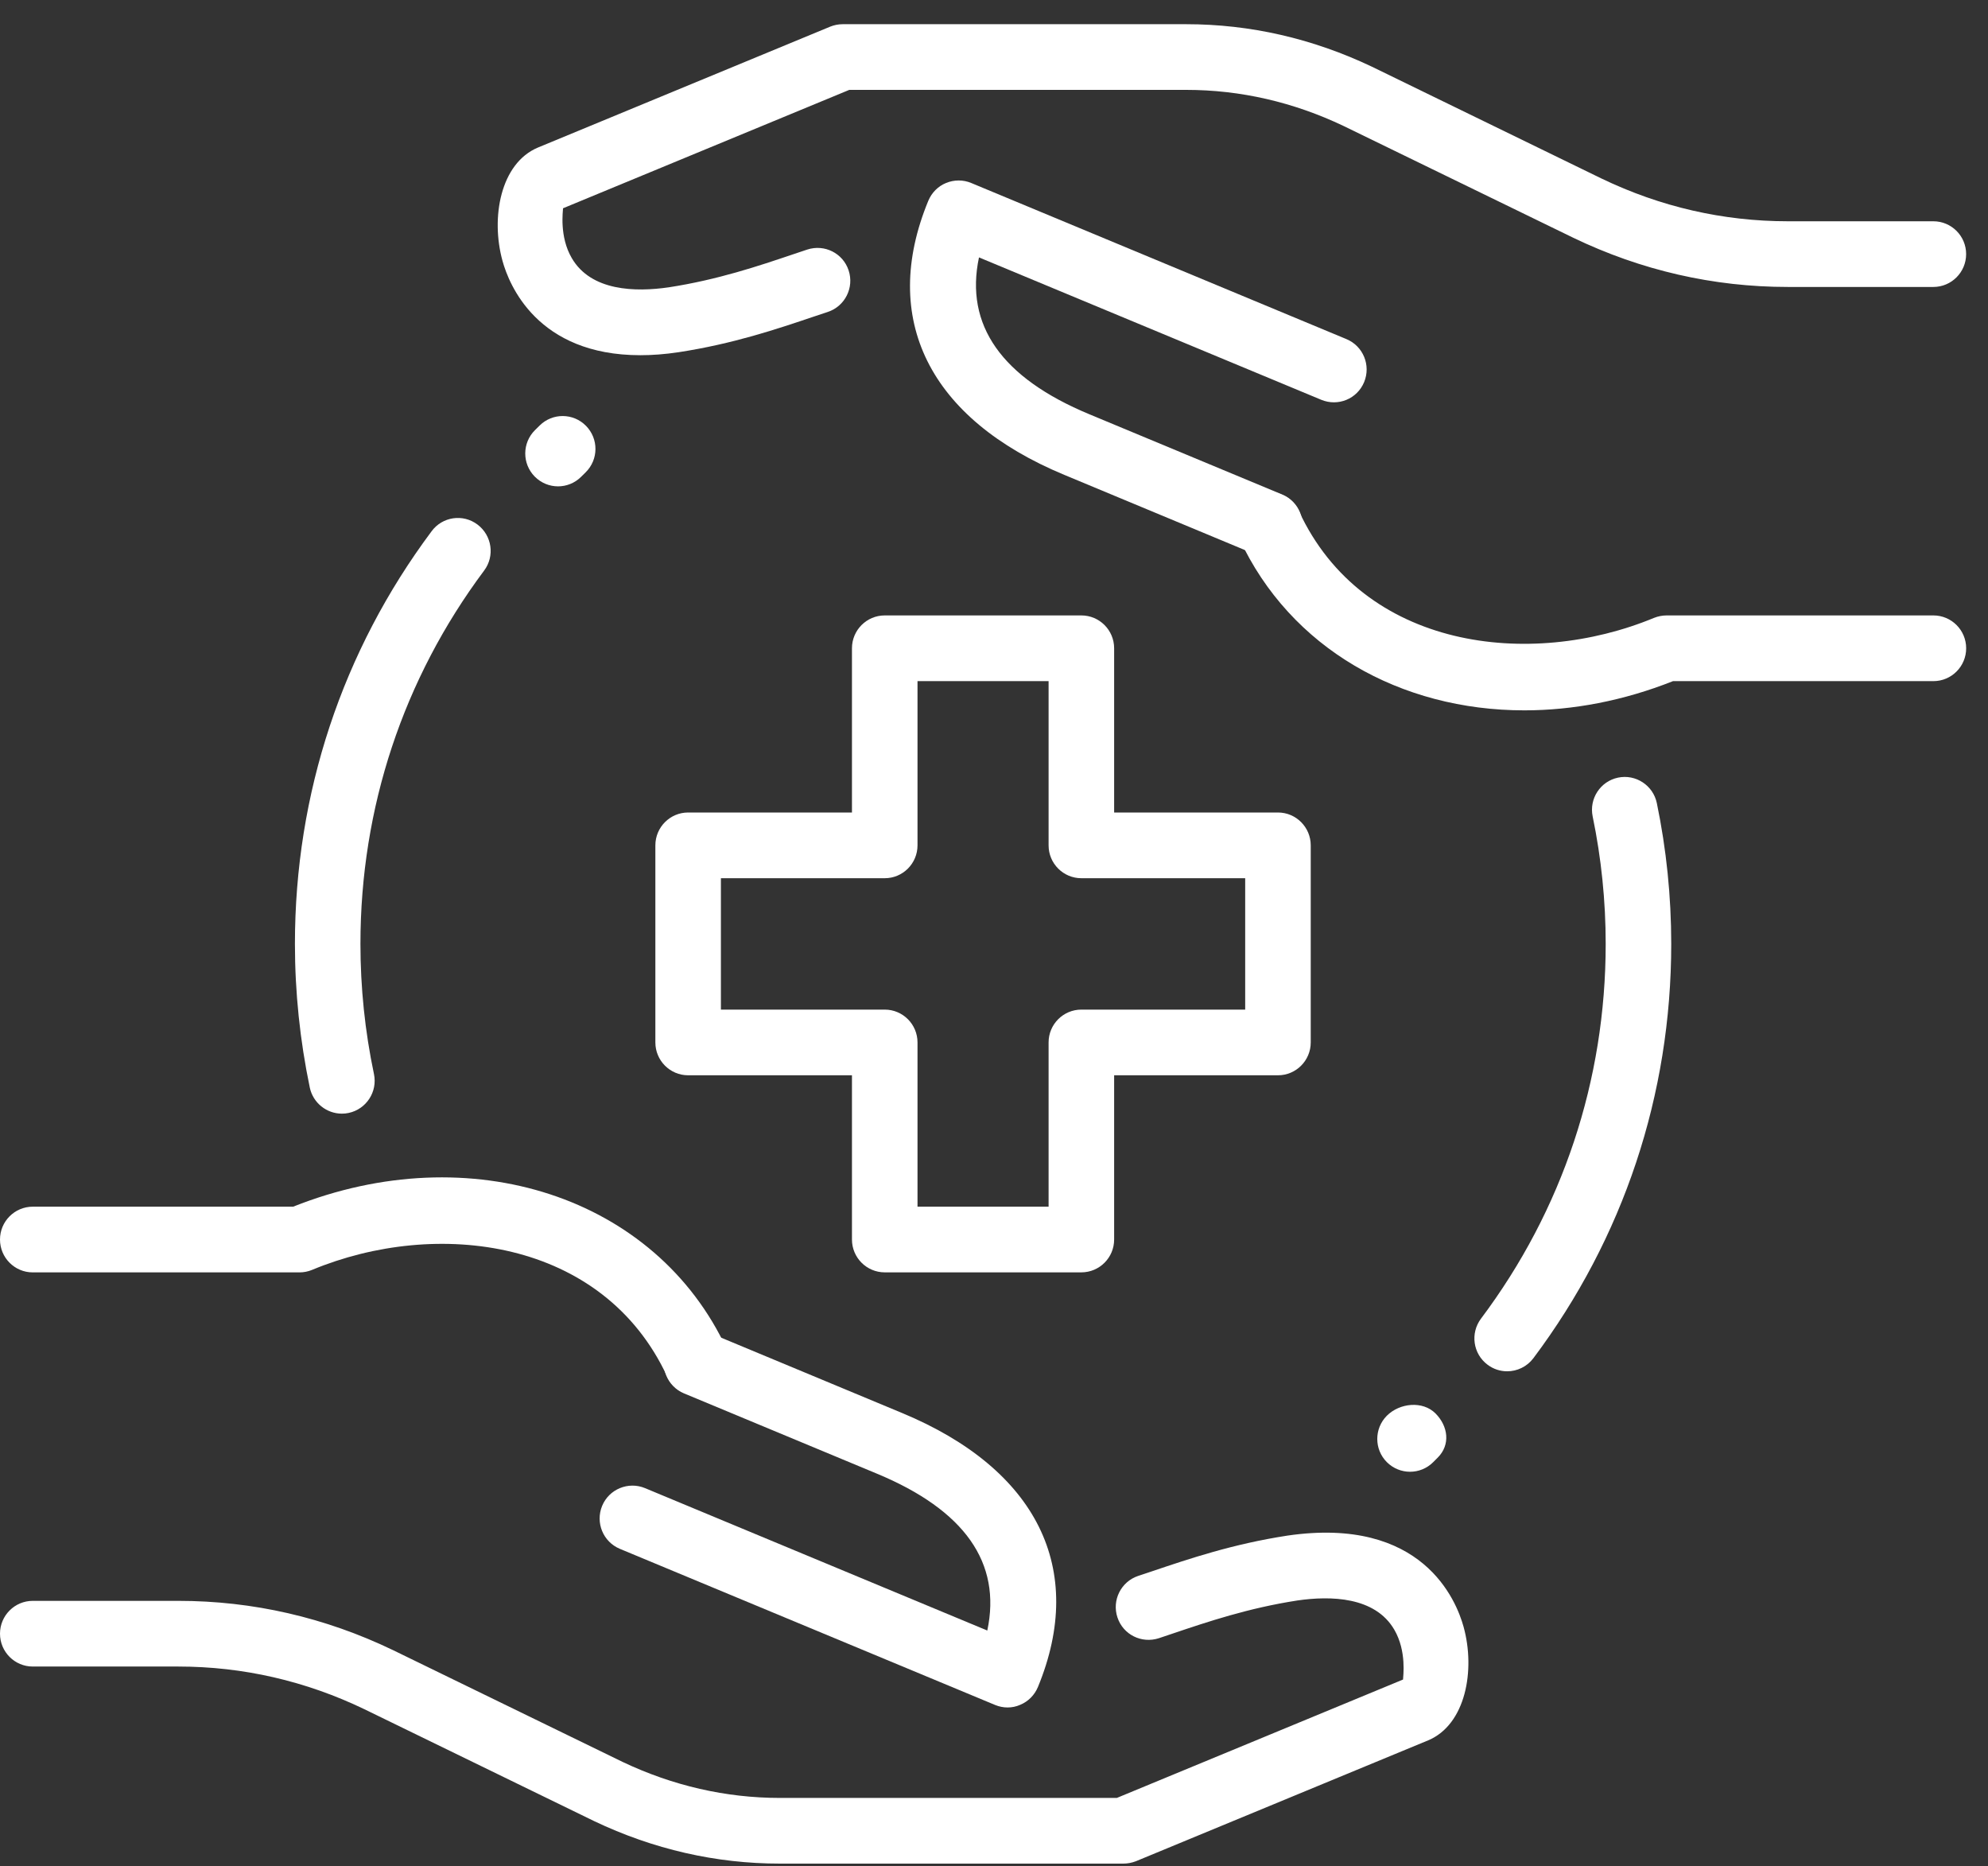
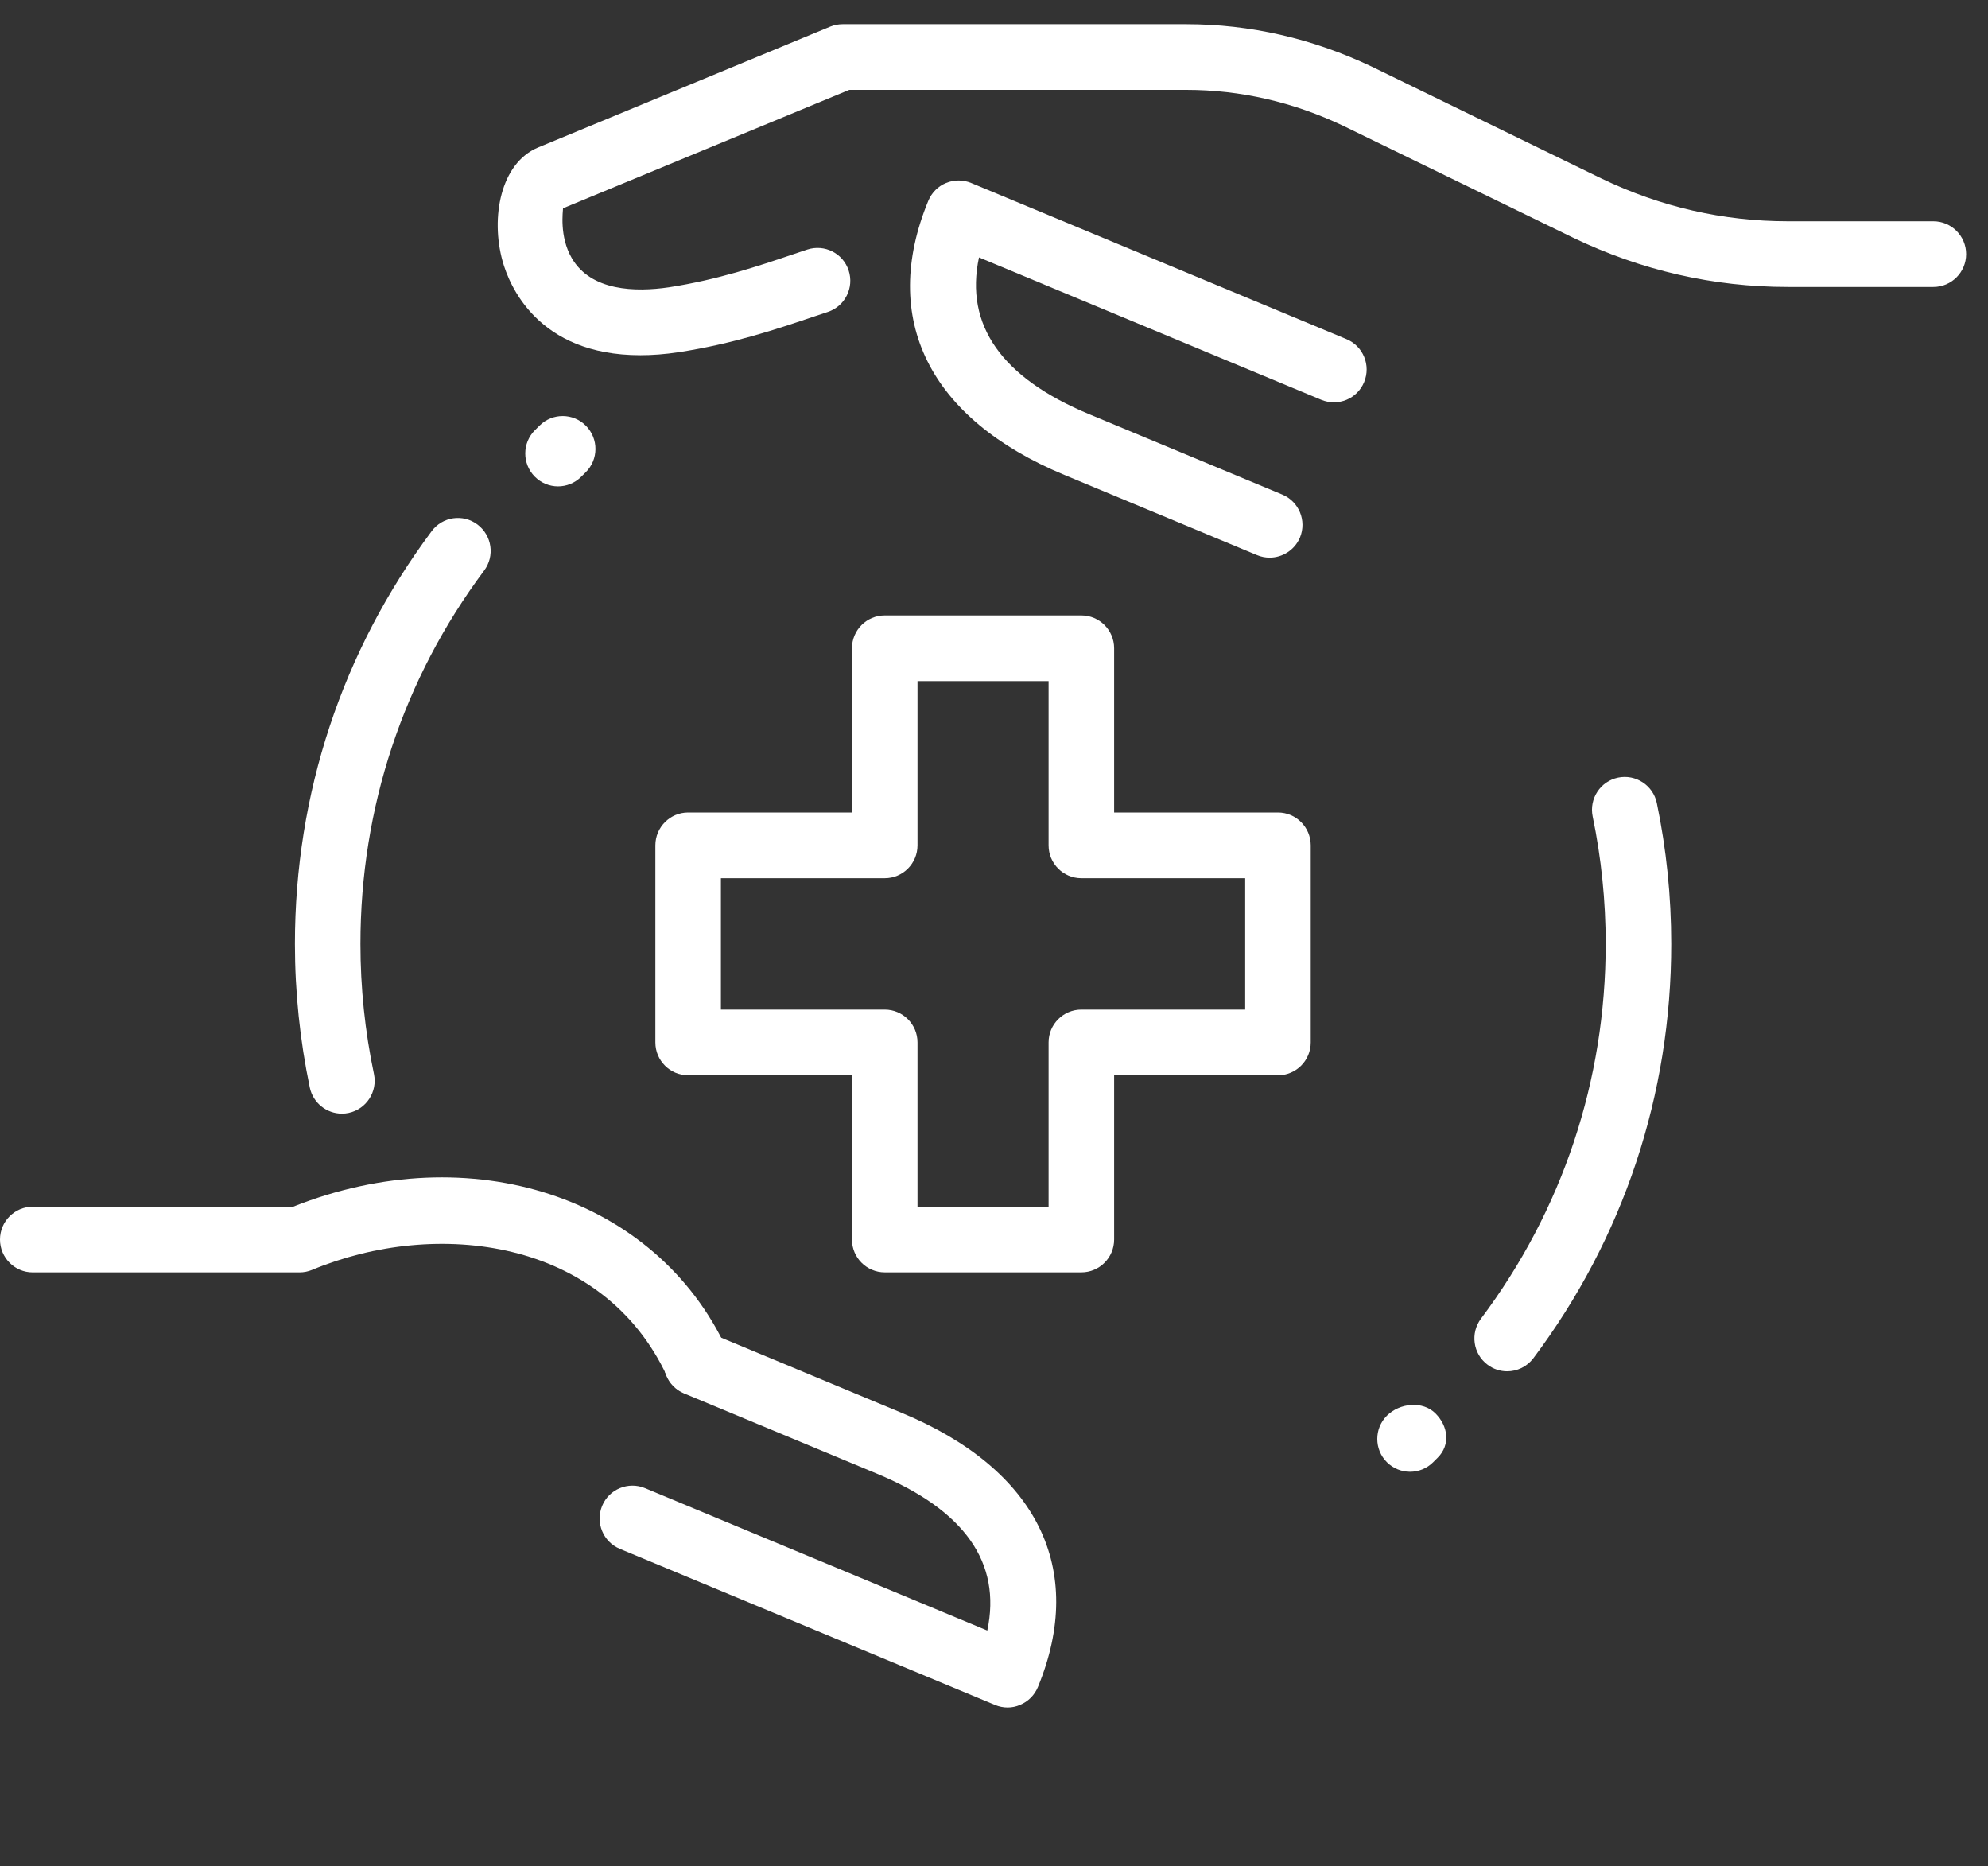
<svg xmlns="http://www.w3.org/2000/svg" width="65" height="61" viewBox="0 0 65 61" fill="none">
  <rect x="0" y="0" width="65" height="61" fill="#333333" stroke="none" />
  <path d="M49.278 44.825C49.055 44.825 48.828 44.755 48.635 44.608C48.161 44.252 48.067 43.58 48.422 43.105C51.09 39.551 52.5 35.314 52.5 30.854C52.5 29.454 52.357 28.052 52.074 26.688C51.954 26.106 52.327 25.539 52.905 25.419C53.482 25.299 54.052 25.672 54.172 26.252C54.485 27.76 54.643 29.308 54.643 30.854C54.643 35.783 53.083 40.468 50.135 44.398C49.922 44.679 49.601 44.825 49.278 44.825Z" fill="white" />
  <path d="M11.177 36.403C10.682 36.403 10.236 36.055 10.129 35.551C9.808 34.011 9.643 32.431 9.643 30.854C9.643 25.947 11.188 21.281 14.113 17.364C14.466 16.887 15.139 16.789 15.613 17.147C16.086 17.504 16.185 18.176 15.829 18.651C13.183 22.194 11.785 26.413 11.785 30.854C11.785 32.282 11.933 33.715 12.227 35.108C12.349 35.688 11.978 36.257 11.4 36.38C11.325 36.397 11.25 36.403 11.177 36.403Z" fill="white" />
  <path d="M35.356 41.591H28.928C28.336 41.591 27.856 41.11 27.856 40.518V35.149H22.499C21.908 35.149 21.428 34.668 21.428 34.075V27.633C21.428 27.041 21.908 26.559 22.499 26.559H27.856V21.191C27.856 20.598 28.336 20.117 28.928 20.117H35.356C35.948 20.117 36.428 20.598 36.428 21.191V26.559H41.785C42.376 26.559 42.856 27.041 42.856 27.633V34.075C42.856 34.668 42.376 35.149 41.785 35.149H36.428V40.518C36.428 41.11 35.948 41.591 35.356 41.591ZM29.999 39.444H34.285V34.075C34.285 33.483 34.765 33.002 35.356 33.002H40.713V28.707H35.356C34.765 28.707 34.285 28.226 34.285 27.633V22.265H29.999V27.633C29.999 28.226 29.519 28.707 28.928 28.707H23.571V33.002H28.928C29.519 33.002 29.999 33.483 29.999 34.075V39.444Z" fill="white" />
-   <path d="M36.731 60.918H25.5C23.406 60.918 21.362 60.45 19.423 59.527L11.916 55.872C9.992 54.946 7.941 54.476 5.831 54.476H1.071C0.48 54.476 0 53.995 0 53.402C0 52.81 0.48 52.329 1.071 52.329H5.831C8.265 52.329 10.626 52.87 12.849 53.939L20.353 57.592C21.994 58.371 23.728 58.771 25.5 58.771H36.516L45.874 54.901C45.874 54.811 46.001 53.98 45.589 53.273C44.961 52.191 43.511 52.157 42.411 52.318C40.815 52.565 39.495 53.009 38.331 53.402L37.89 53.55C37.326 53.733 36.722 53.435 36.536 52.87C36.349 52.307 36.654 51.7 37.215 51.513L37.648 51.369C38.895 50.948 40.307 50.471 42.094 50.196C46.513 49.552 47.616 52.318 47.854 53.179C48.246 54.599 47.921 56.374 46.697 56.888L37.138 60.841C37.009 60.89 36.87 60.918 36.731 60.918Z" fill="white" />
  <path d="M22.789 45.622C22.386 45.622 21.999 45.392 21.816 45.002C19.716 40.473 14.261 39.824 10.204 41.51C10.074 41.564 9.934 41.592 9.793 41.592H1.071C0.48 41.592 0 41.111 0 40.518C0 39.925 0.48 39.444 1.071 39.444H9.585C15.386 37.136 21.448 39.118 23.762 44.097C24.011 44.634 23.779 45.274 23.241 45.526C23.093 45.59 22.941 45.622 22.789 45.622Z" fill="white" />
  <path d="M32.946 55.814C32.806 55.814 32.667 55.786 32.536 55.732L20.266 50.628C19.72 50.4 19.461 49.773 19.688 49.223C19.915 48.676 20.543 48.418 21.089 48.644L32.281 53.299C32.751 51.085 31.542 49.363 28.671 48.171L22.364 45.547C21.818 45.319 21.558 44.69 21.786 44.142C22.013 43.595 22.641 43.335 23.187 43.563L29.491 46.187C33.908 48.021 35.528 51.287 33.936 55.146C33.826 55.41 33.618 55.62 33.355 55.728C33.224 55.786 33.085 55.814 32.946 55.814Z" fill="white" />
  <path d="M20.937 11.611C17.566 11.611 16.645 9.305 16.431 8.532C16.038 7.113 16.364 5.337 17.588 4.823L27.147 0.87C27.276 0.818 27.415 0.791 27.554 0.791H38.783C40.876 0.791 42.921 1.259 44.86 2.182L52.366 5.837C54.293 6.763 56.343 7.233 58.454 7.233H63.213C63.805 7.233 64.285 7.714 64.285 8.306C64.285 8.899 63.805 9.38 63.213 9.38H58.454C56.02 9.38 53.658 8.839 51.436 7.77L43.932 4.119C42.291 3.337 40.557 2.938 38.785 2.938H27.768L18.409 6.808C18.409 6.898 18.282 7.729 18.694 8.435C19.323 9.518 20.77 9.552 21.871 9.391C23.468 9.144 24.788 8.699 25.951 8.306L26.393 8.158C26.956 7.974 27.561 8.274 27.747 8.839C27.933 9.402 27.629 10.009 27.068 10.196L26.635 10.34C25.388 10.761 23.976 11.238 22.189 11.513C21.738 11.581 21.321 11.611 20.937 11.611Z" fill="white" />
-   <path d="M49.841 23.22C45.791 23.22 42.187 21.193 40.524 17.611C40.275 17.074 40.507 16.434 41.044 16.183C41.582 15.934 42.219 16.168 42.469 16.705C44.567 21.232 50.021 21.878 54.081 20.197C54.212 20.145 54.352 20.117 54.493 20.117H63.214C63.806 20.117 64.286 20.598 64.286 21.191C64.286 21.784 63.806 22.265 63.214 22.265H54.701C53.072 22.911 51.422 23.22 49.841 23.22Z" fill="white" />
  <path d="M41.512 18.228C41.375 18.228 41.236 18.202 41.101 18.146L34.797 15.522C30.38 13.688 28.76 10.422 30.352 6.563C30.462 6.299 30.669 6.088 30.933 5.981C31.197 5.873 31.49 5.871 31.754 5.981L44.024 11.085C44.57 11.313 44.829 11.94 44.602 12.49C44.375 13.039 43.752 13.295 43.201 13.069L32.009 8.414C31.539 10.628 32.748 12.35 35.619 13.542L41.926 16.166C42.472 16.394 42.731 17.023 42.504 17.57C42.331 17.979 41.932 18.228 41.512 18.228Z" fill="white" />
  <path d="M46.103 48.109C45.829 48.109 45.555 48.004 45.345 47.795C44.927 47.377 44.927 46.696 45.345 46.277C45.765 45.858 46.517 45.783 46.935 46.202C47.352 46.621 47.428 47.226 47.01 47.645L46.86 47.795C46.652 48.004 46.377 48.109 46.103 48.109Z" fill="white" />
  <path d="M18.245 15.898C17.969 15.898 17.693 15.79 17.483 15.578C17.067 15.155 17.071 14.476 17.493 14.059L17.645 13.909C18.066 13.492 18.745 13.497 19.16 13.92C19.576 14.343 19.572 15.021 19.15 15.438L18.998 15.588C18.79 15.794 18.518 15.898 18.245 15.898Z" fill="white" />
</svg>